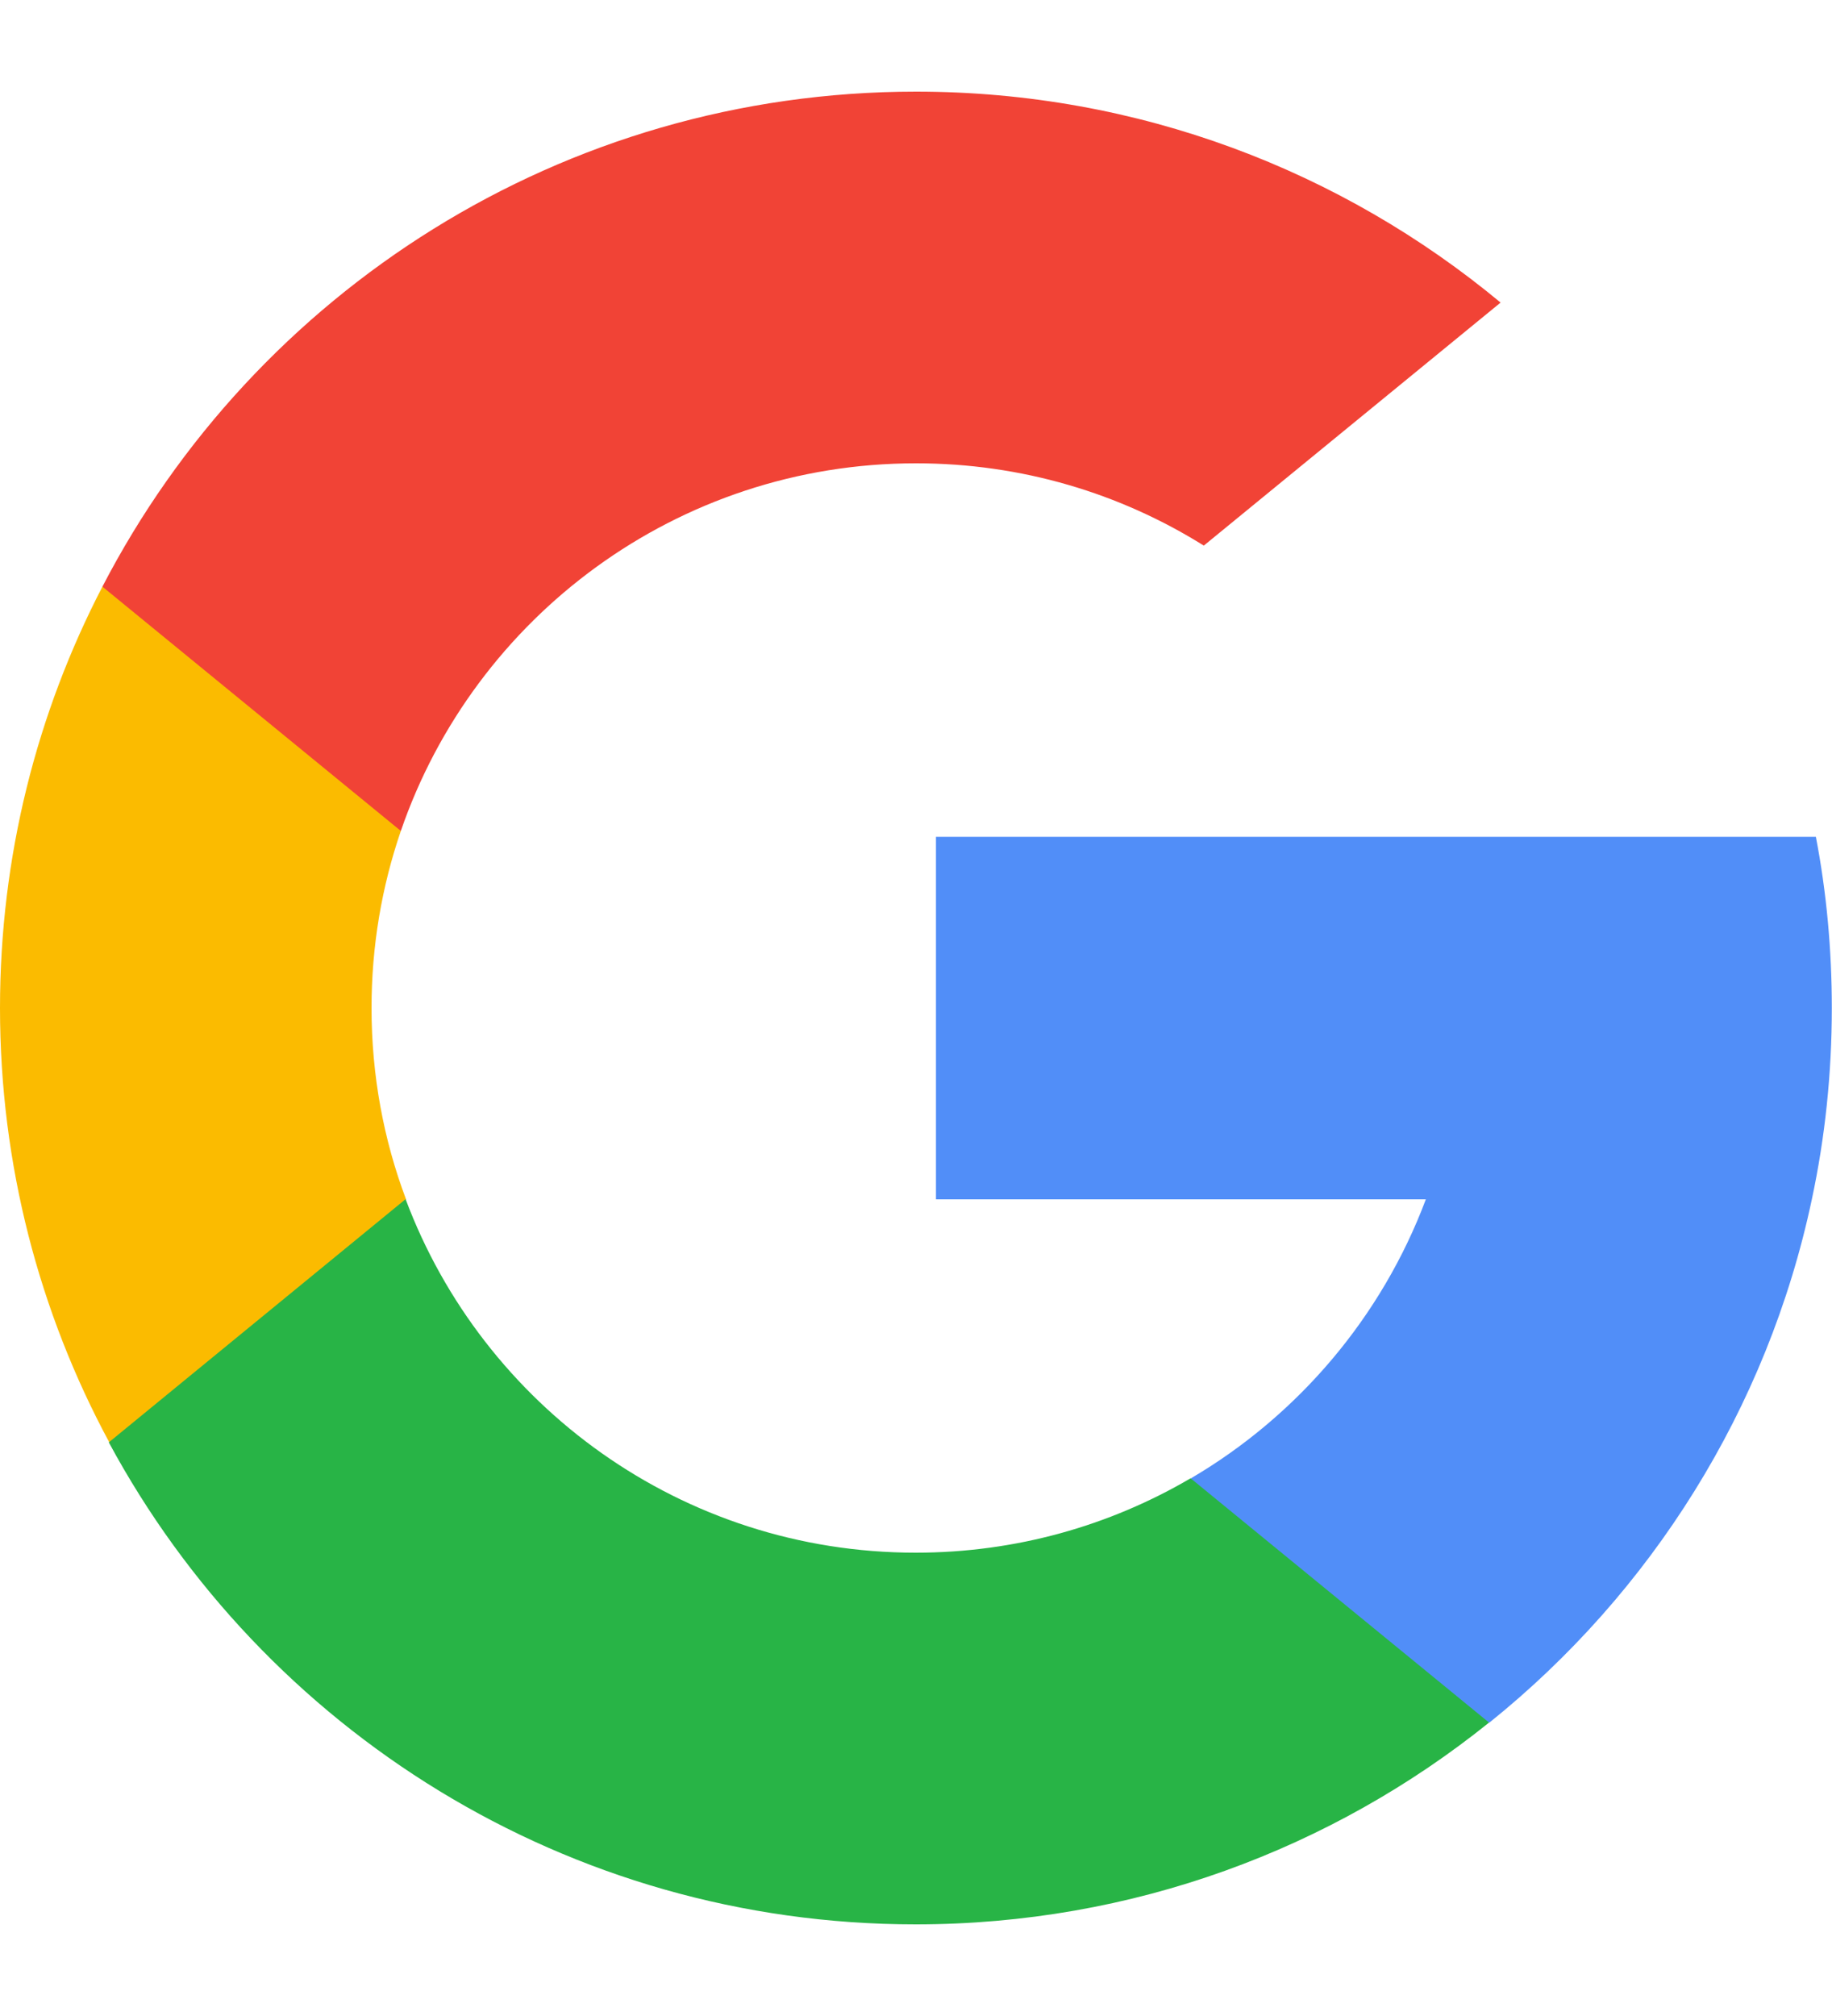
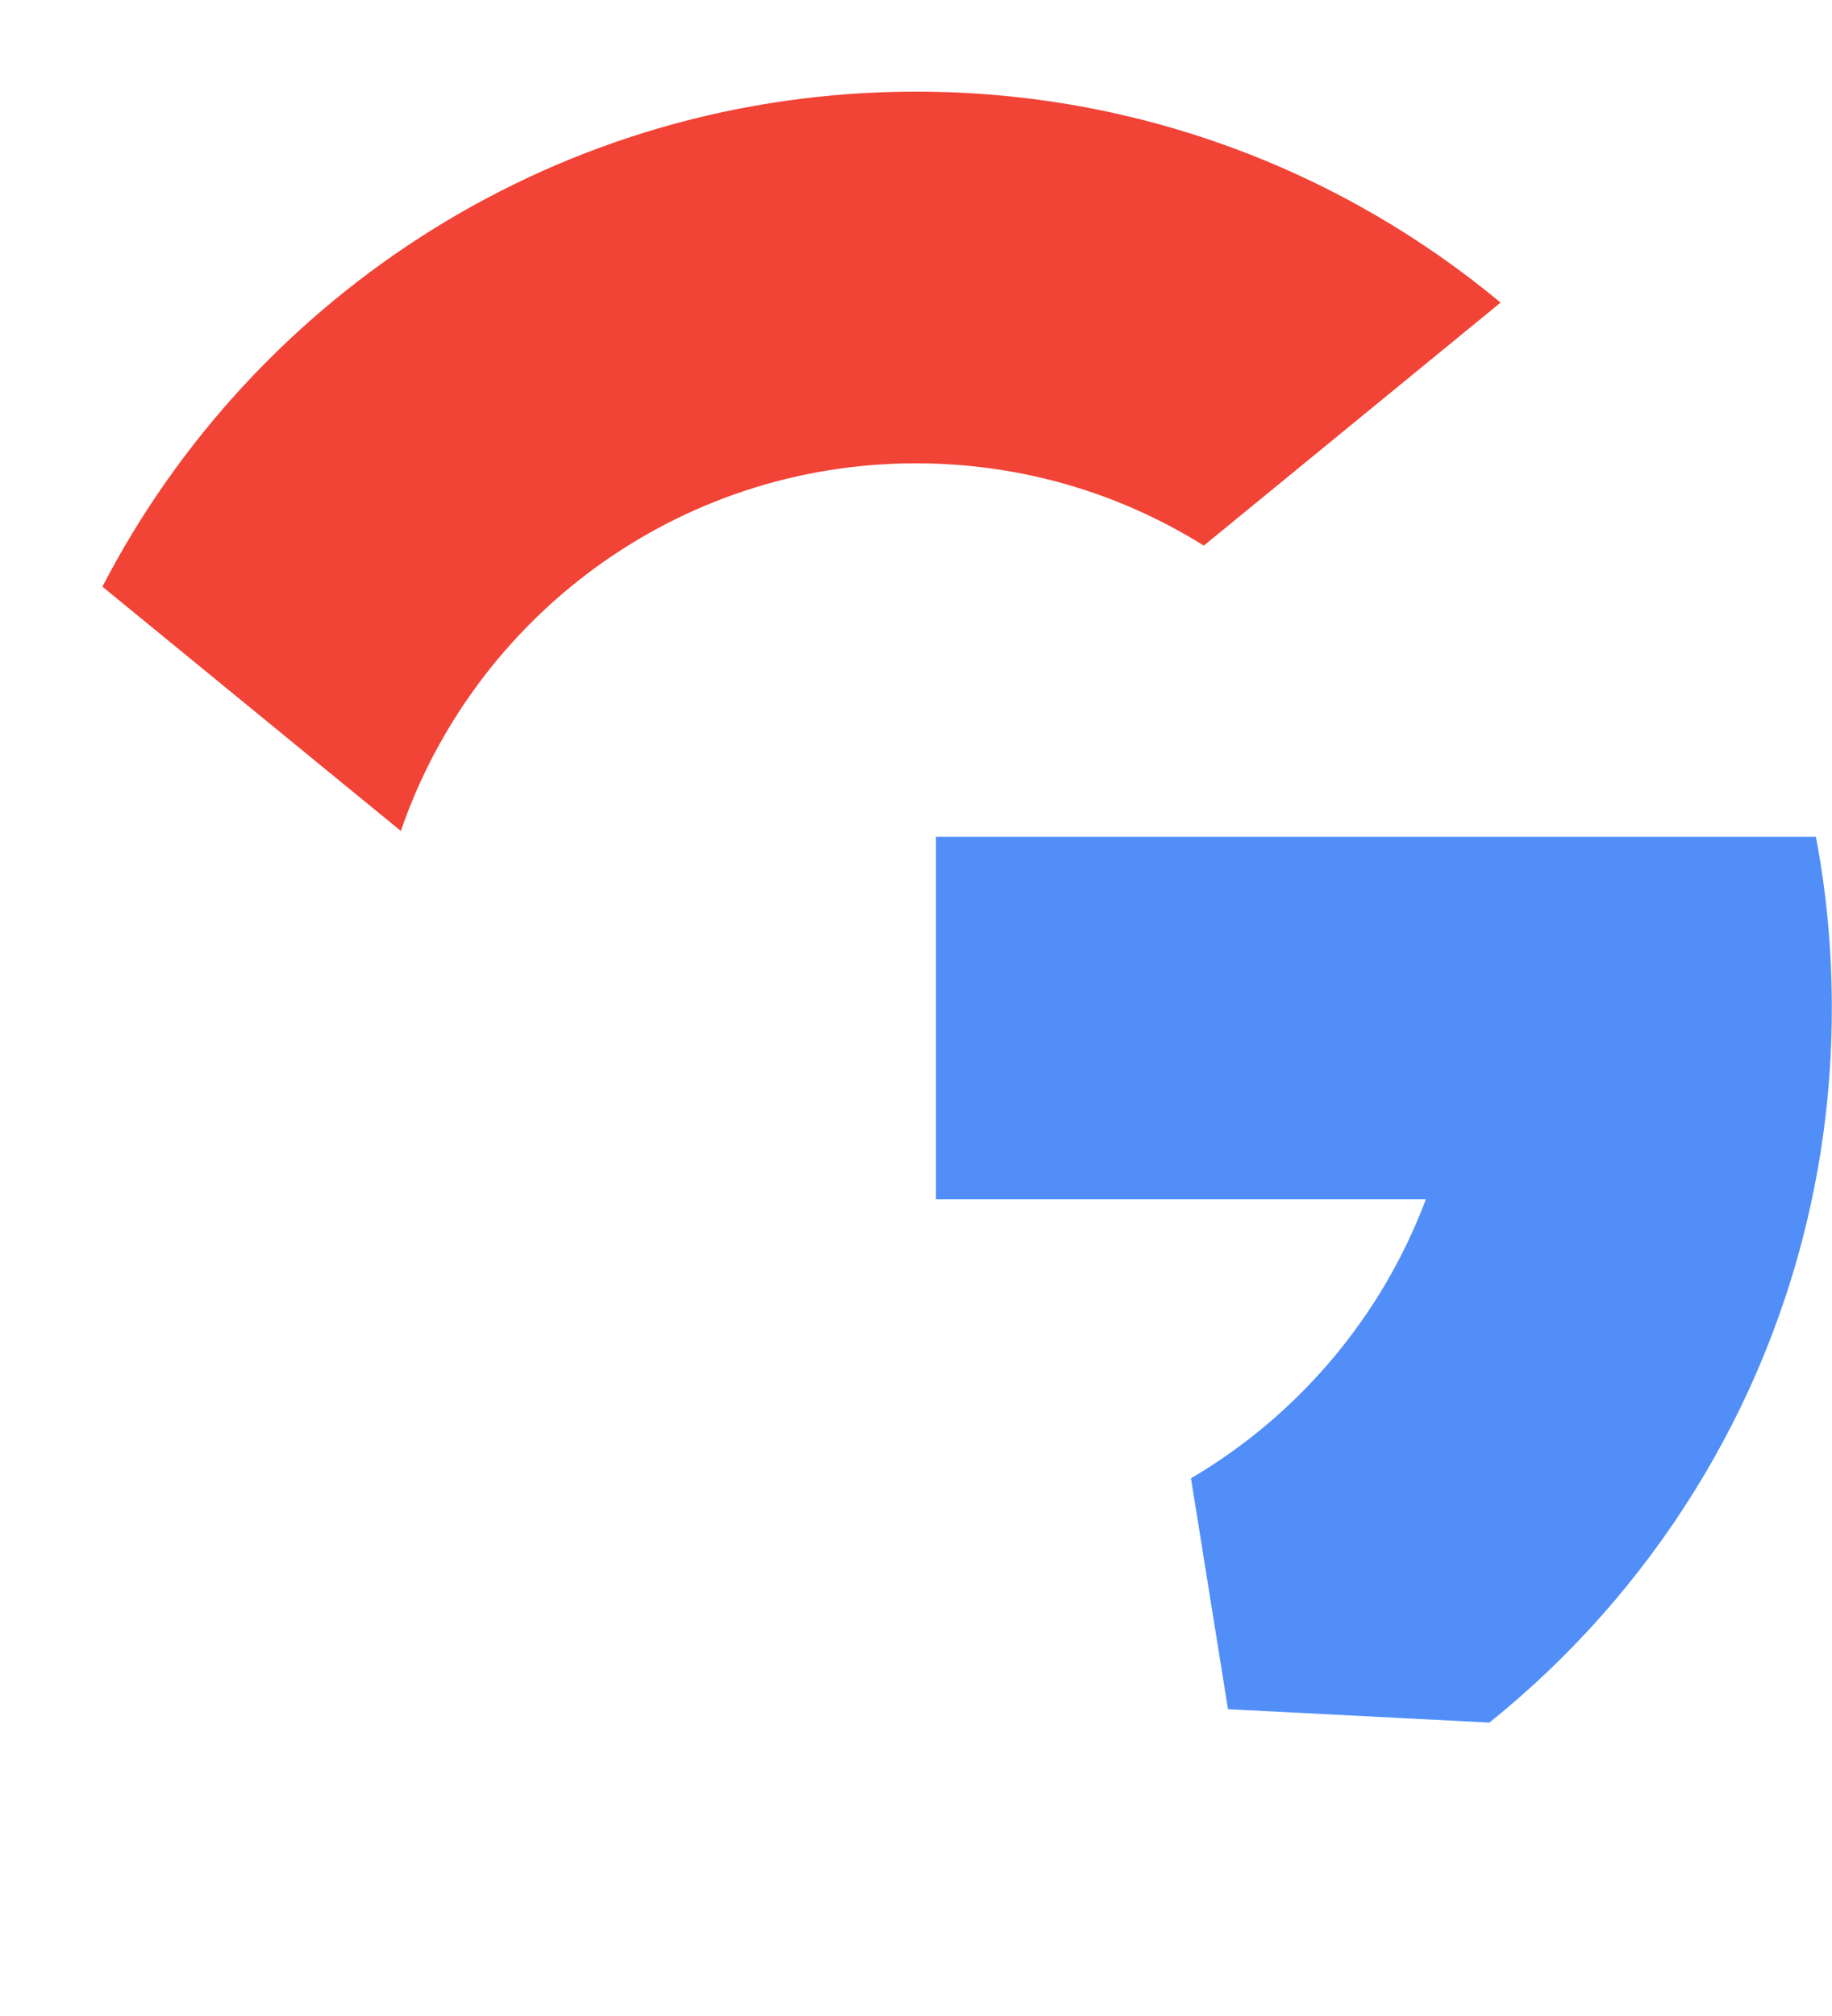
<svg xmlns="http://www.w3.org/2000/svg" width="10" height="11" viewBox="0 0 10 11" fill="none">
  <g clip-path="url(#clip0_8337_59435)">
-     <path d="M2.216 6.543L1.868 7.843L0.596 7.869C0.216 7.164 0 6.357 0 5.5C0 4.671 0.202 3.889 0.559 3.201H0.559L1.692 3.408L2.188 4.534C2.084 4.837 2.028 5.162 2.028 5.5C2.028 5.867 2.094 6.219 2.216 6.543Z" fill="#FBBB00" />
    <path d="M9.912 4.566C9.97 4.868 9.999 5.181 9.999 5.5C9.999 5.858 9.962 6.207 9.89 6.544C9.647 7.69 9.011 8.691 8.13 9.399L8.129 9.399L6.703 9.326L6.501 8.066C7.085 7.723 7.542 7.186 7.783 6.544H5.109V4.566H7.822H9.912Z" fill="#518EF8" />
-     <path d="M8.128 9.399L8.128 9.399C7.271 10.088 6.183 10.5 4.998 10.5C3.094 10.5 1.438 9.436 0.594 7.87L2.214 6.543C2.636 7.67 3.723 8.472 4.998 8.472C5.546 8.472 6.059 8.324 6.499 8.066L8.128 9.399Z" fill="#28B446" />
    <path d="M8.191 1.651L6.571 2.977C6.115 2.692 5.577 2.528 5 2.528C3.696 2.528 2.589 3.367 2.188 4.534L0.559 3.201H0.559C1.391 1.596 3.067 0.5 5 0.5C6.213 0.5 7.325 0.932 8.191 1.651Z" fill="#F14336" />
  </g>
  <defs>
    <clipPath id="clip0_8337_59435">
      <rect width="10" height="10" fill="white" transform="translate(0 0.5)" />
    </clipPath>
  </defs>
</svg>